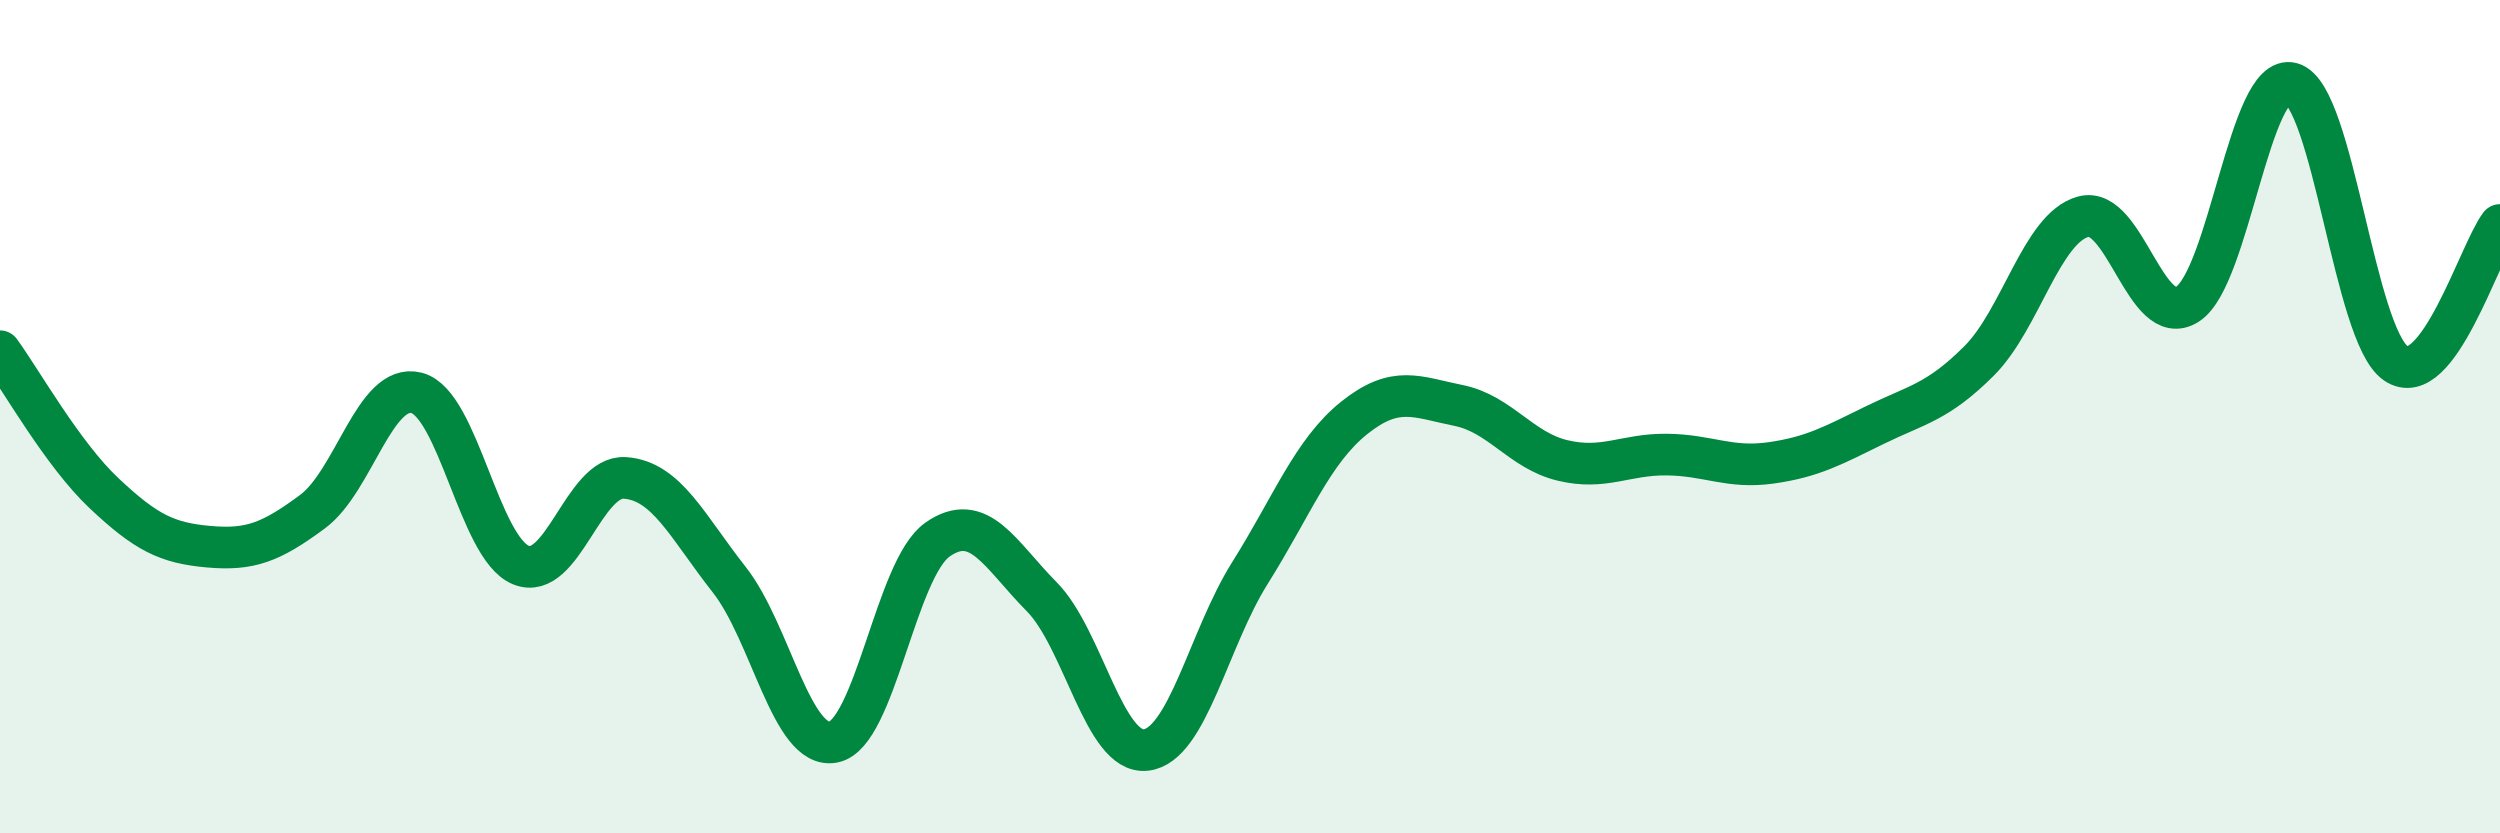
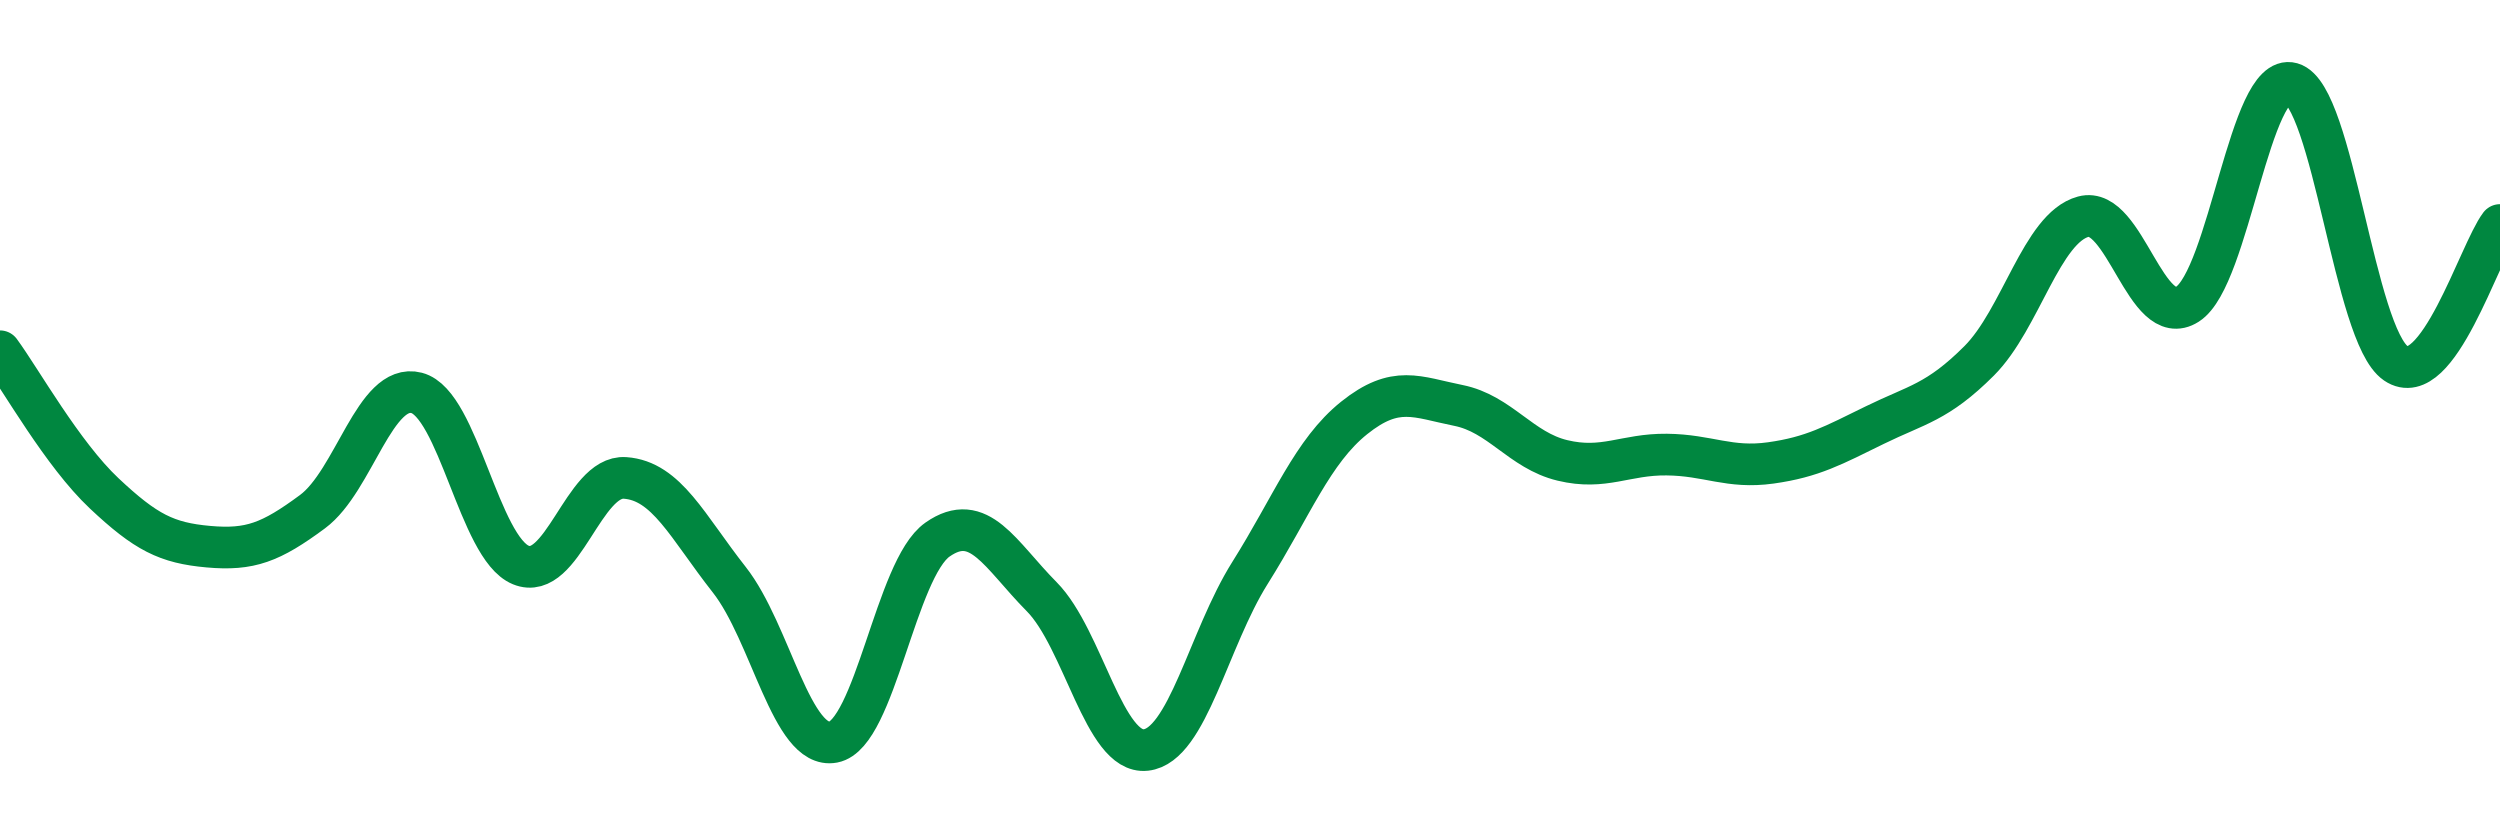
<svg xmlns="http://www.w3.org/2000/svg" width="60" height="20" viewBox="0 0 60 20">
-   <path d="M 0,8.43 C 0.5,9.11 1.5,10.9 2.5,11.84 C 3.5,12.78 4,13.03 5,13.12 C 6,13.21 6.5,13.02 7.5,12.28 C 8.5,11.54 9,9.17 10,9.43 C 11,9.69 11.5,13.15 12.5,13.56 C 13.5,13.97 14,11.4 15,11.47 C 16,11.54 16.5,12.64 17.5,13.91 C 18.5,15.18 19,18 20,17.81 C 21,17.62 21.5,13.65 22.5,12.95 C 23.5,12.25 24,13.31 25,14.32 C 26,15.33 26.5,18.11 27.5,18 C 28.5,17.89 29,15.34 30,13.75 C 31,12.16 31.5,10.83 32.5,10.03 C 33.5,9.23 34,9.53 35,9.73 C 36,9.93 36.5,10.81 37.5,11.05 C 38.5,11.29 39,10.9 40,10.91 C 41,10.92 41.5,11.25 42.5,11.11 C 43.5,10.97 44,10.69 45,10.2 C 46,9.71 46.5,9.66 47.5,8.66 C 48.5,7.66 49,5.47 50,5.2 C 51,4.93 51.5,7.94 52.5,7.3 C 53.5,6.66 54,1.72 55,2 C 56,2.28 56.5,8.04 57.5,8.72 C 58.5,9.4 59.5,6.06 60,5.4L60 20L0 20Z" fill="#008740" opacity="0.1" stroke-linecap="round" stroke-linejoin="round" />
  <path d="M 0,8.43 C 0.5,9.11 1.5,10.9 2.5,11.84 C 3.5,12.78 4,13.03 5,13.12 C 6,13.21 6.5,13.02 7.5,12.28 C 8.5,11.54 9,9.17 10,9.43 C 11,9.69 11.5,13.15 12.5,13.56 C 13.5,13.97 14,11.4 15,11.47 C 16,11.54 16.5,12.64 17.5,13.91 C 18.5,15.18 19,18 20,17.81 C 21,17.62 21.5,13.65 22.5,12.95 C 23.5,12.25 24,13.31 25,14.32 C 26,15.33 26.5,18.11 27.5,18 C 28.5,17.89 29,15.34 30,13.75 C 31,12.16 31.5,10.83 32.5,10.03 C 33.5,9.23 34,9.53 35,9.73 C 36,9.93 36.5,10.81 37.5,11.05 C 38.5,11.29 39,10.9 40,10.91 C 41,10.92 41.5,11.25 42.5,11.11 C 43.5,10.97 44,10.69 45,10.2 C 46,9.71 46.5,9.66 47.5,8.66 C 48.5,7.66 49,5.47 50,5.2 C 51,4.93 51.5,7.94 52.5,7.3 C 53.5,6.66 54,1.72 55,2 C 56,2.28 56.5,8.04 57.5,8.72 C 58.5,9.4 59.5,6.06 60,5.4" stroke="#008740" stroke-width="1" fill="none" stroke-linecap="round" stroke-linejoin="round" />
</svg>